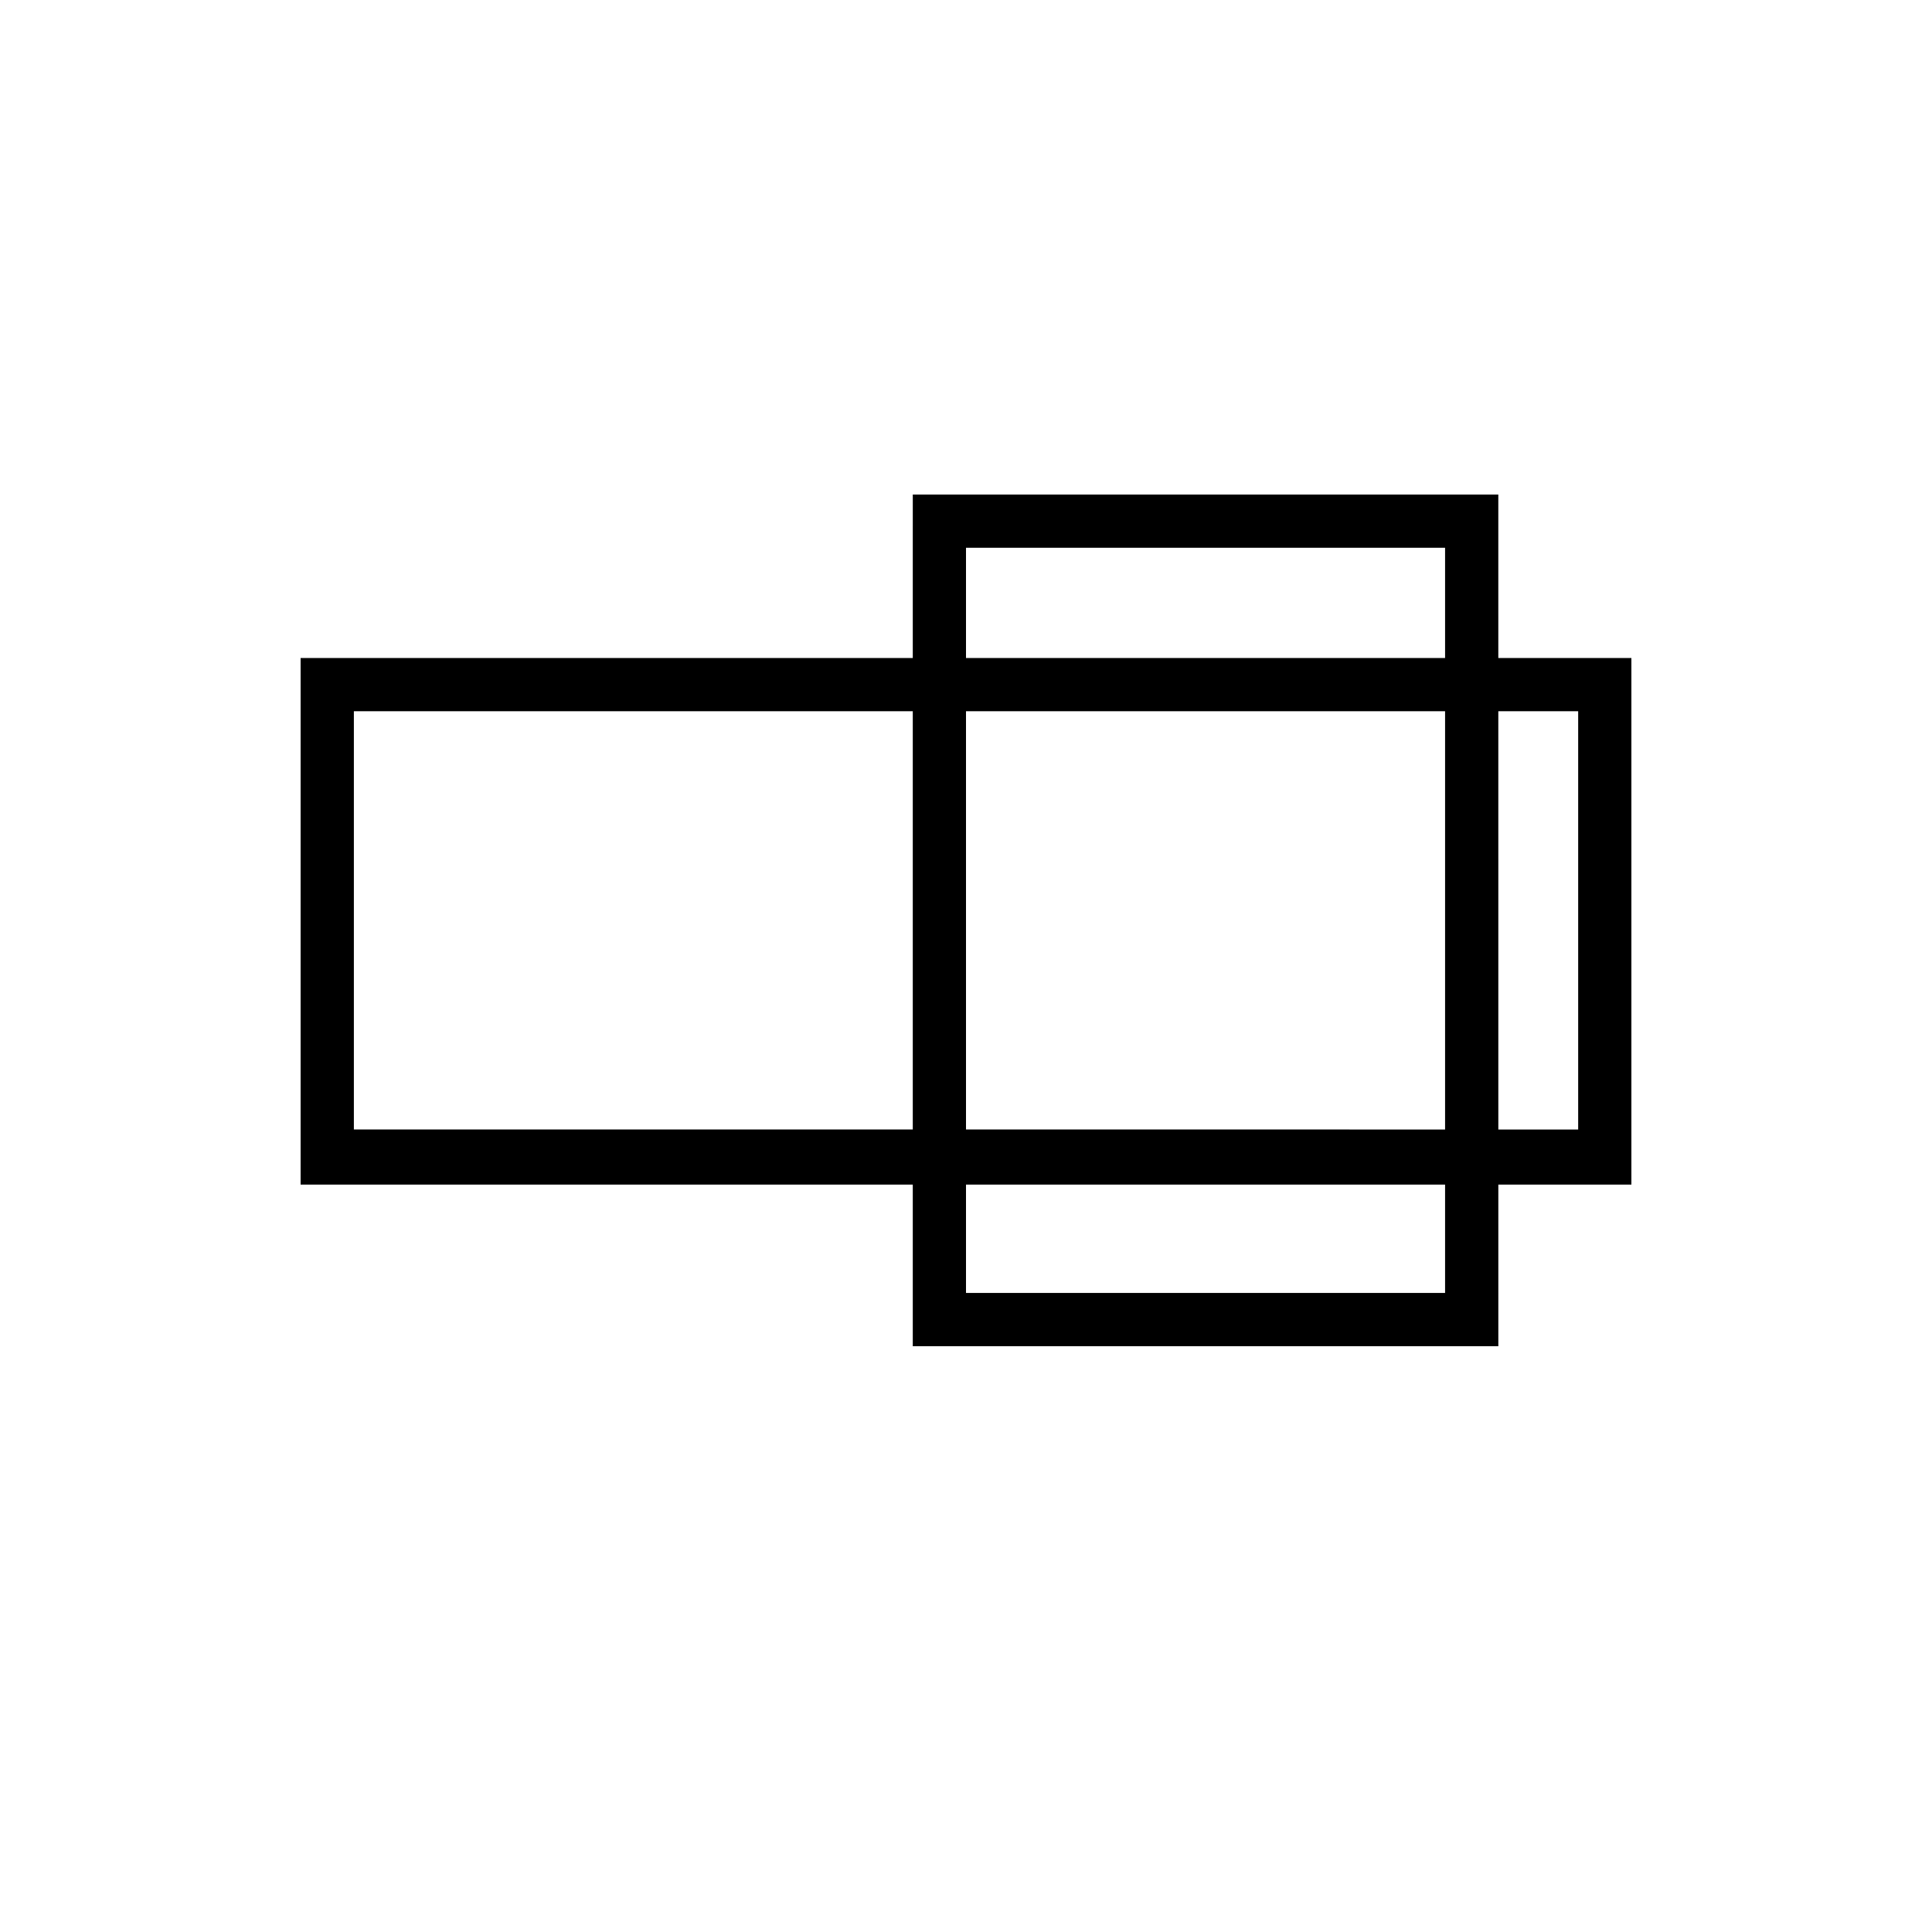
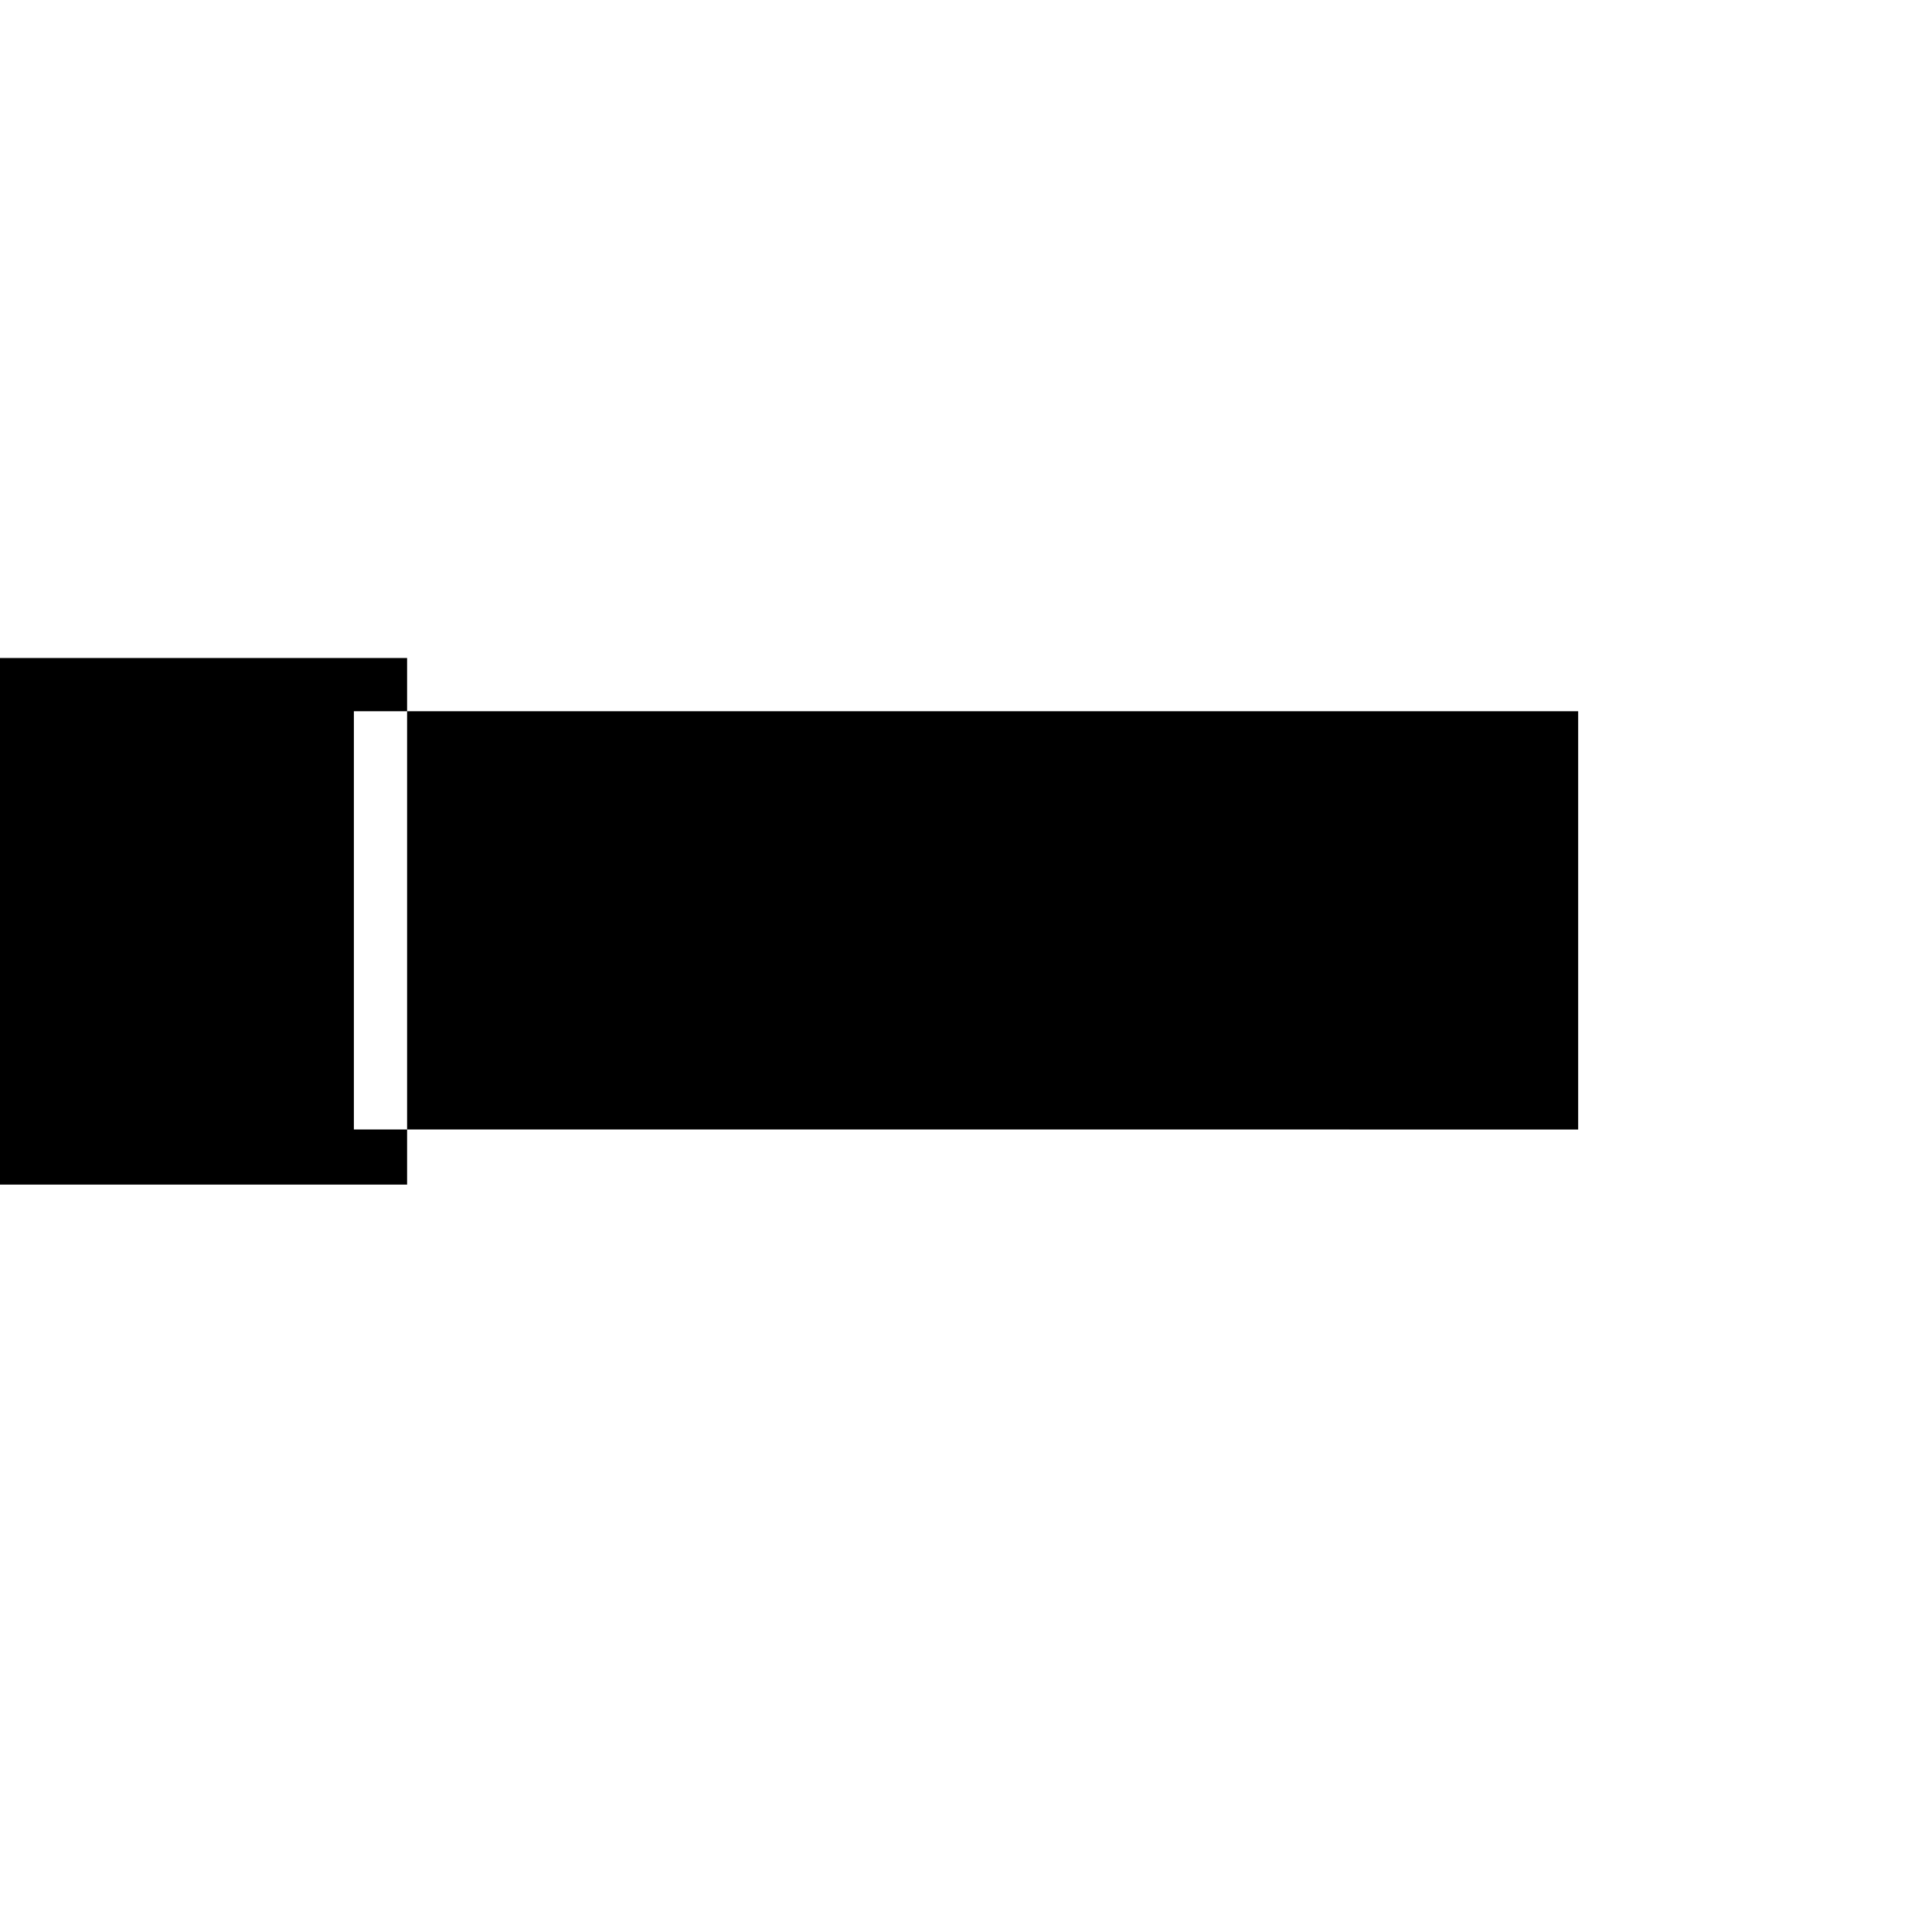
<svg xmlns="http://www.w3.org/2000/svg" fill="#000000" width="800px" height="800px" version="1.1" viewBox="144 144 512 512">
  <g>
-     <path d="m562.23 332.49v110.84l-324.45-0.004v-110.84l324.45 0.004m14.105-14.105h-352.67v139.55h352.67z" />
-     <path d="m526.96 289.16v197.49h-126.96v-197.49h126.96m14.109-14.105h-155.17l-0.004 14.105v211.6l14.109 0.004h141.07z" />
+     <path d="m562.23 332.49v110.84l-324.45-0.004v-110.84m14.105-14.105h-352.67v139.55h352.67z" />
  </g>
</svg>